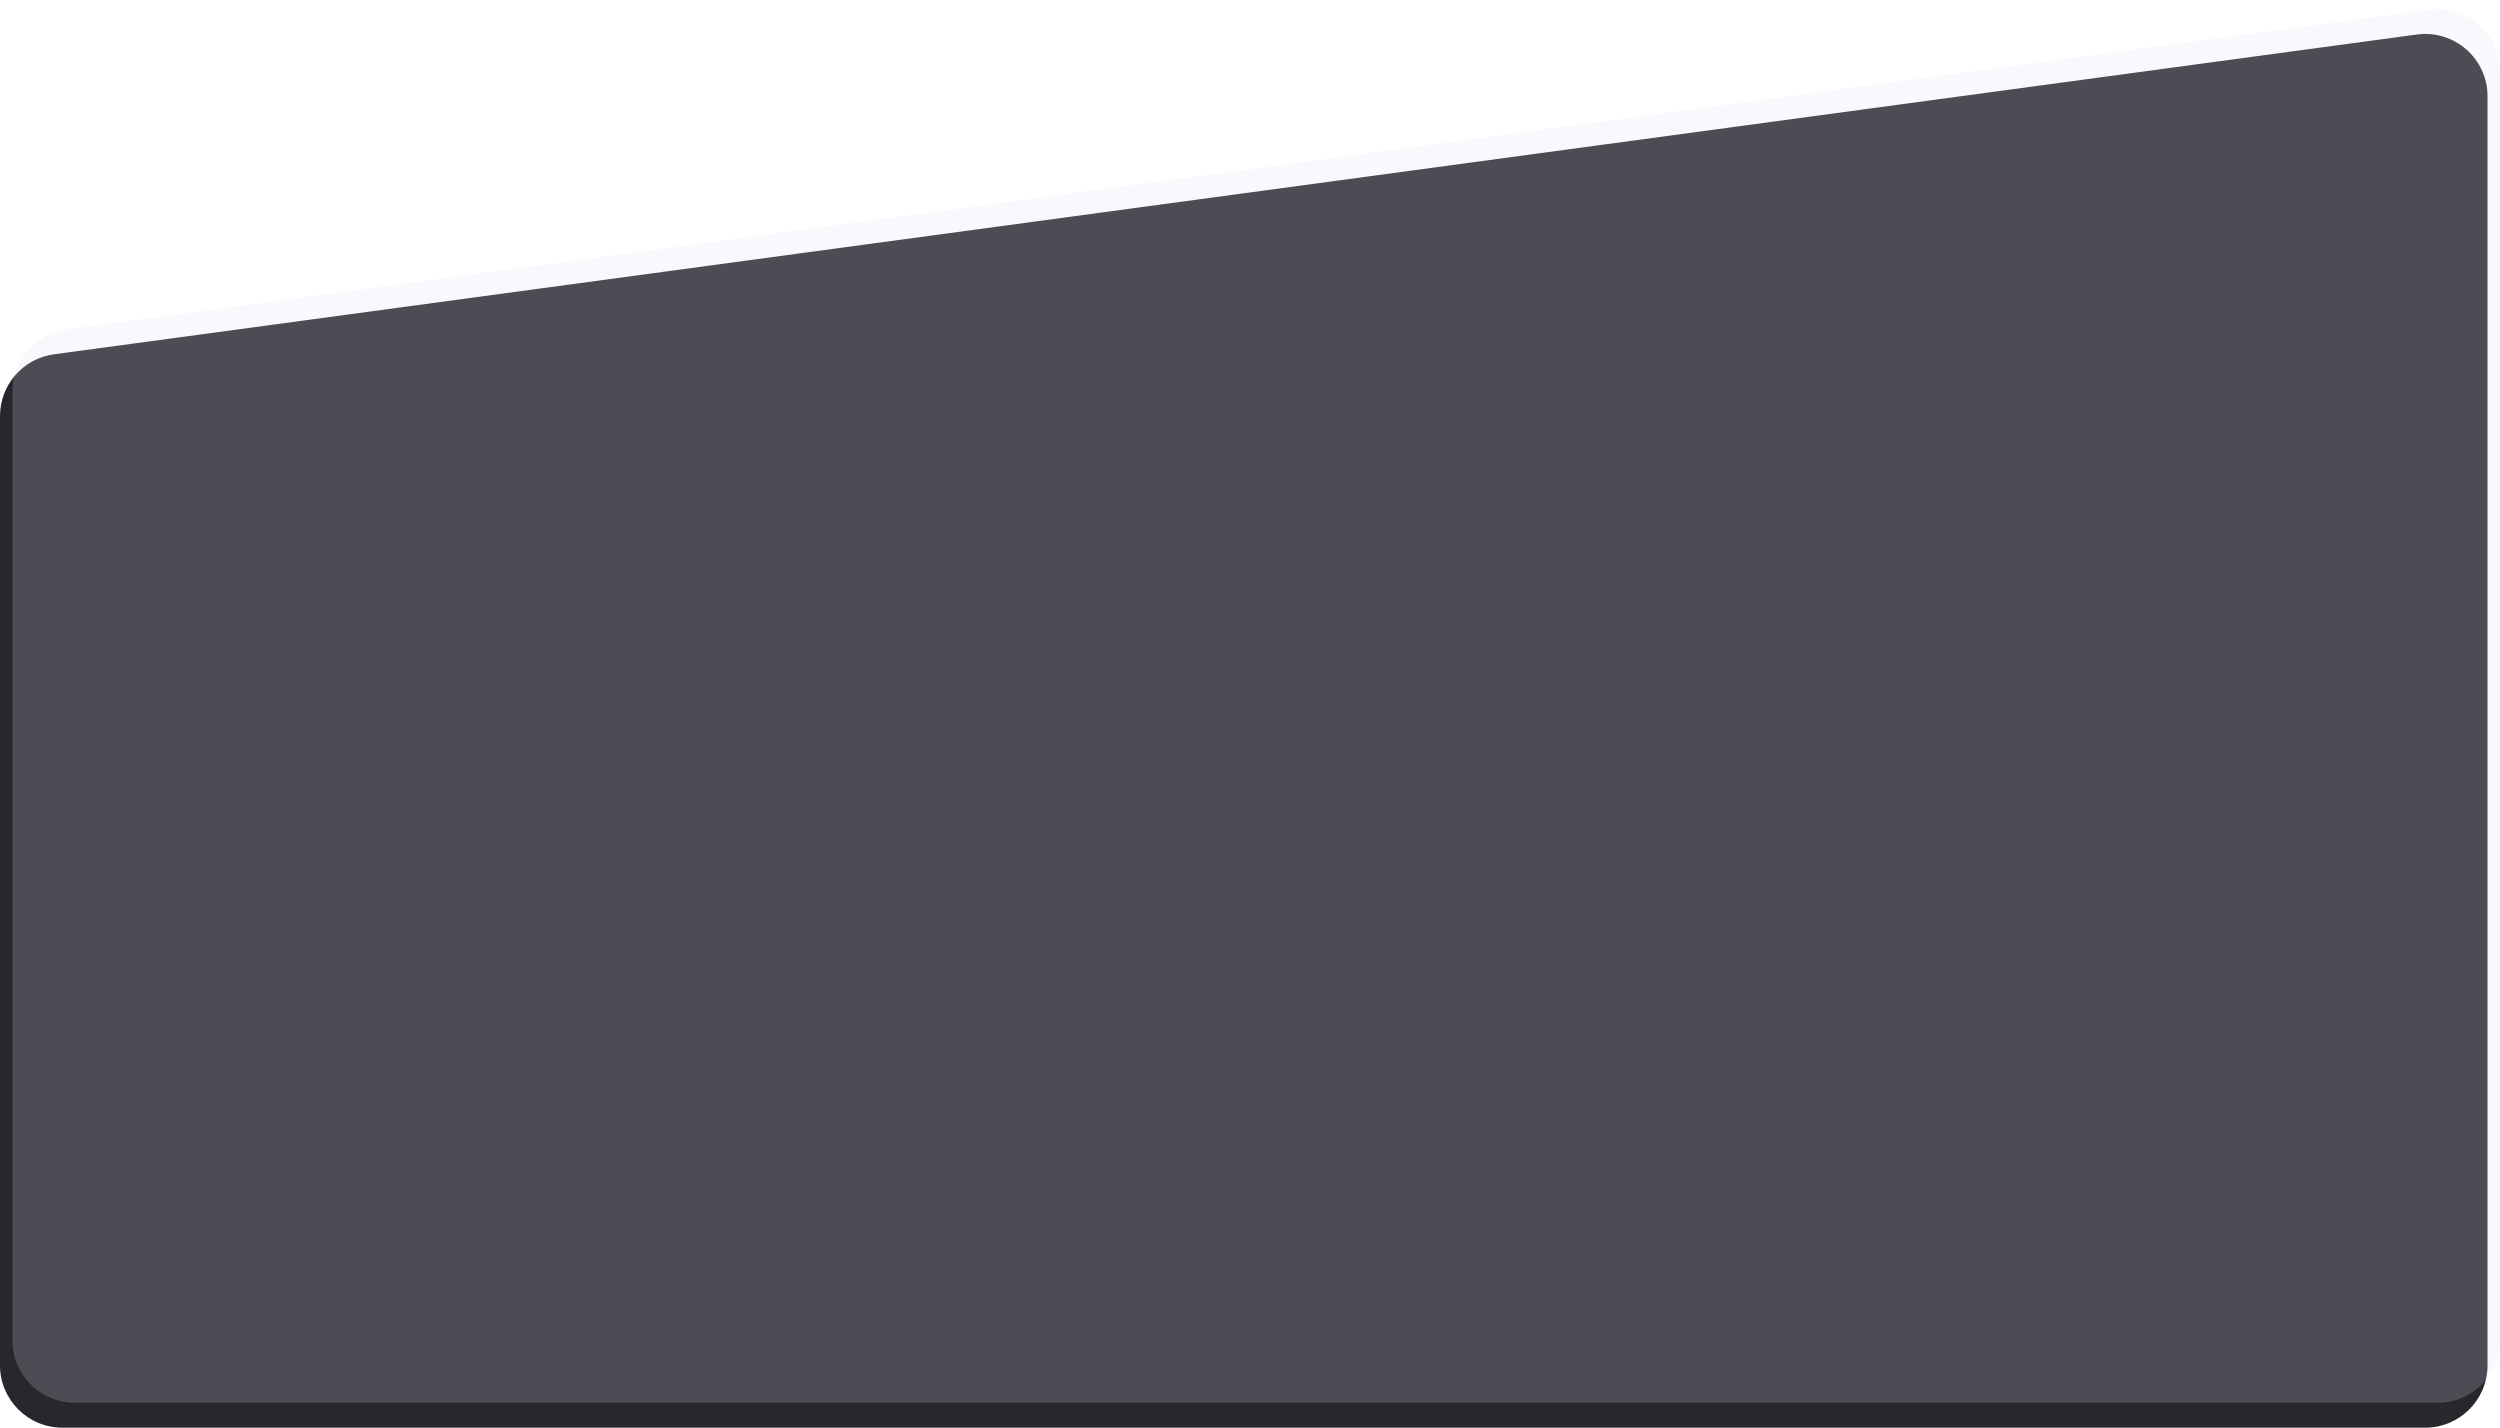
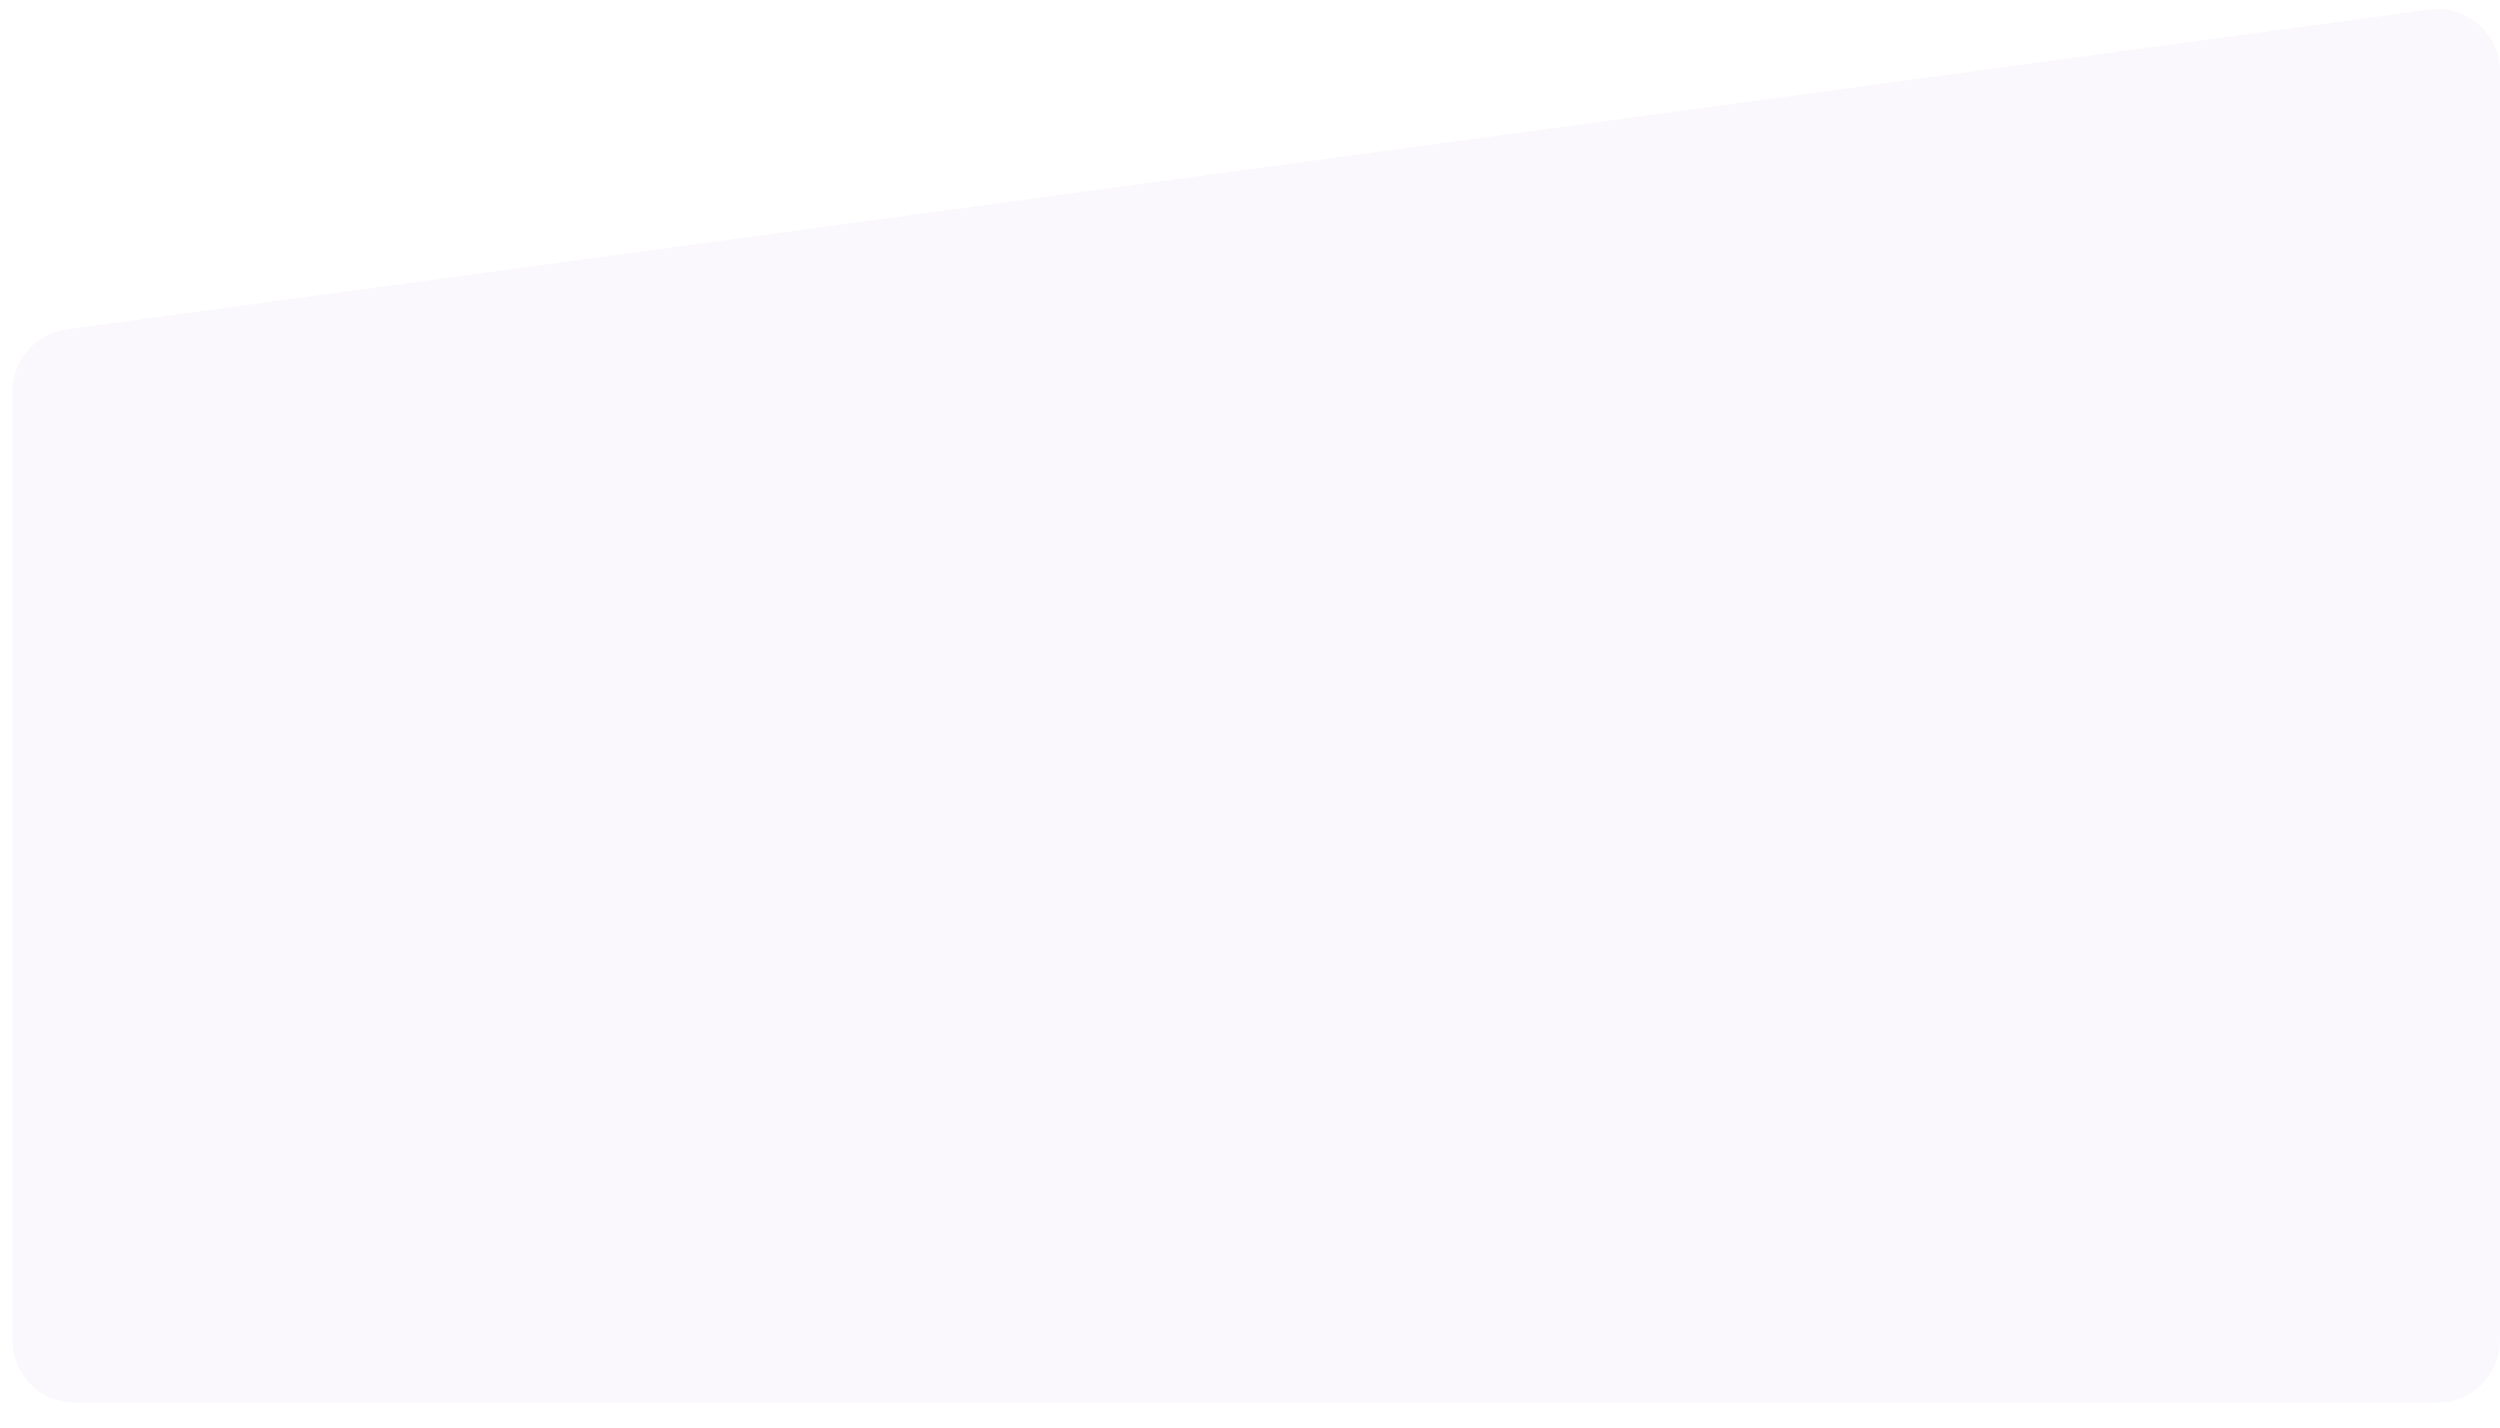
<svg xmlns="http://www.w3.org/2000/svg" width="401" height="229" viewBox="0 0 401 229" fill="none">
-   <path d="M0 66.738C0 61.733 3.7 57.499 8.659 56.828L387.659 5.535C393.66 4.723 399 9.389 399 15.444V219C399 224.523 394.523 229 389 229H10C4.477 229 0 224.523 0 219V66.738Z" fill="#29272D" />
  <path d="M2 62.738C2 57.733 5.7 53.499 10.659 52.828L389.659 1.535C395.66 0.723 401 5.389 401 11.444V215C401 220.523 396.523 225 391 225H12C6.477 225 2 220.523 2 215V62.738Z" fill="#E8E0F2" fill-opacity="0.2" />
</svg>